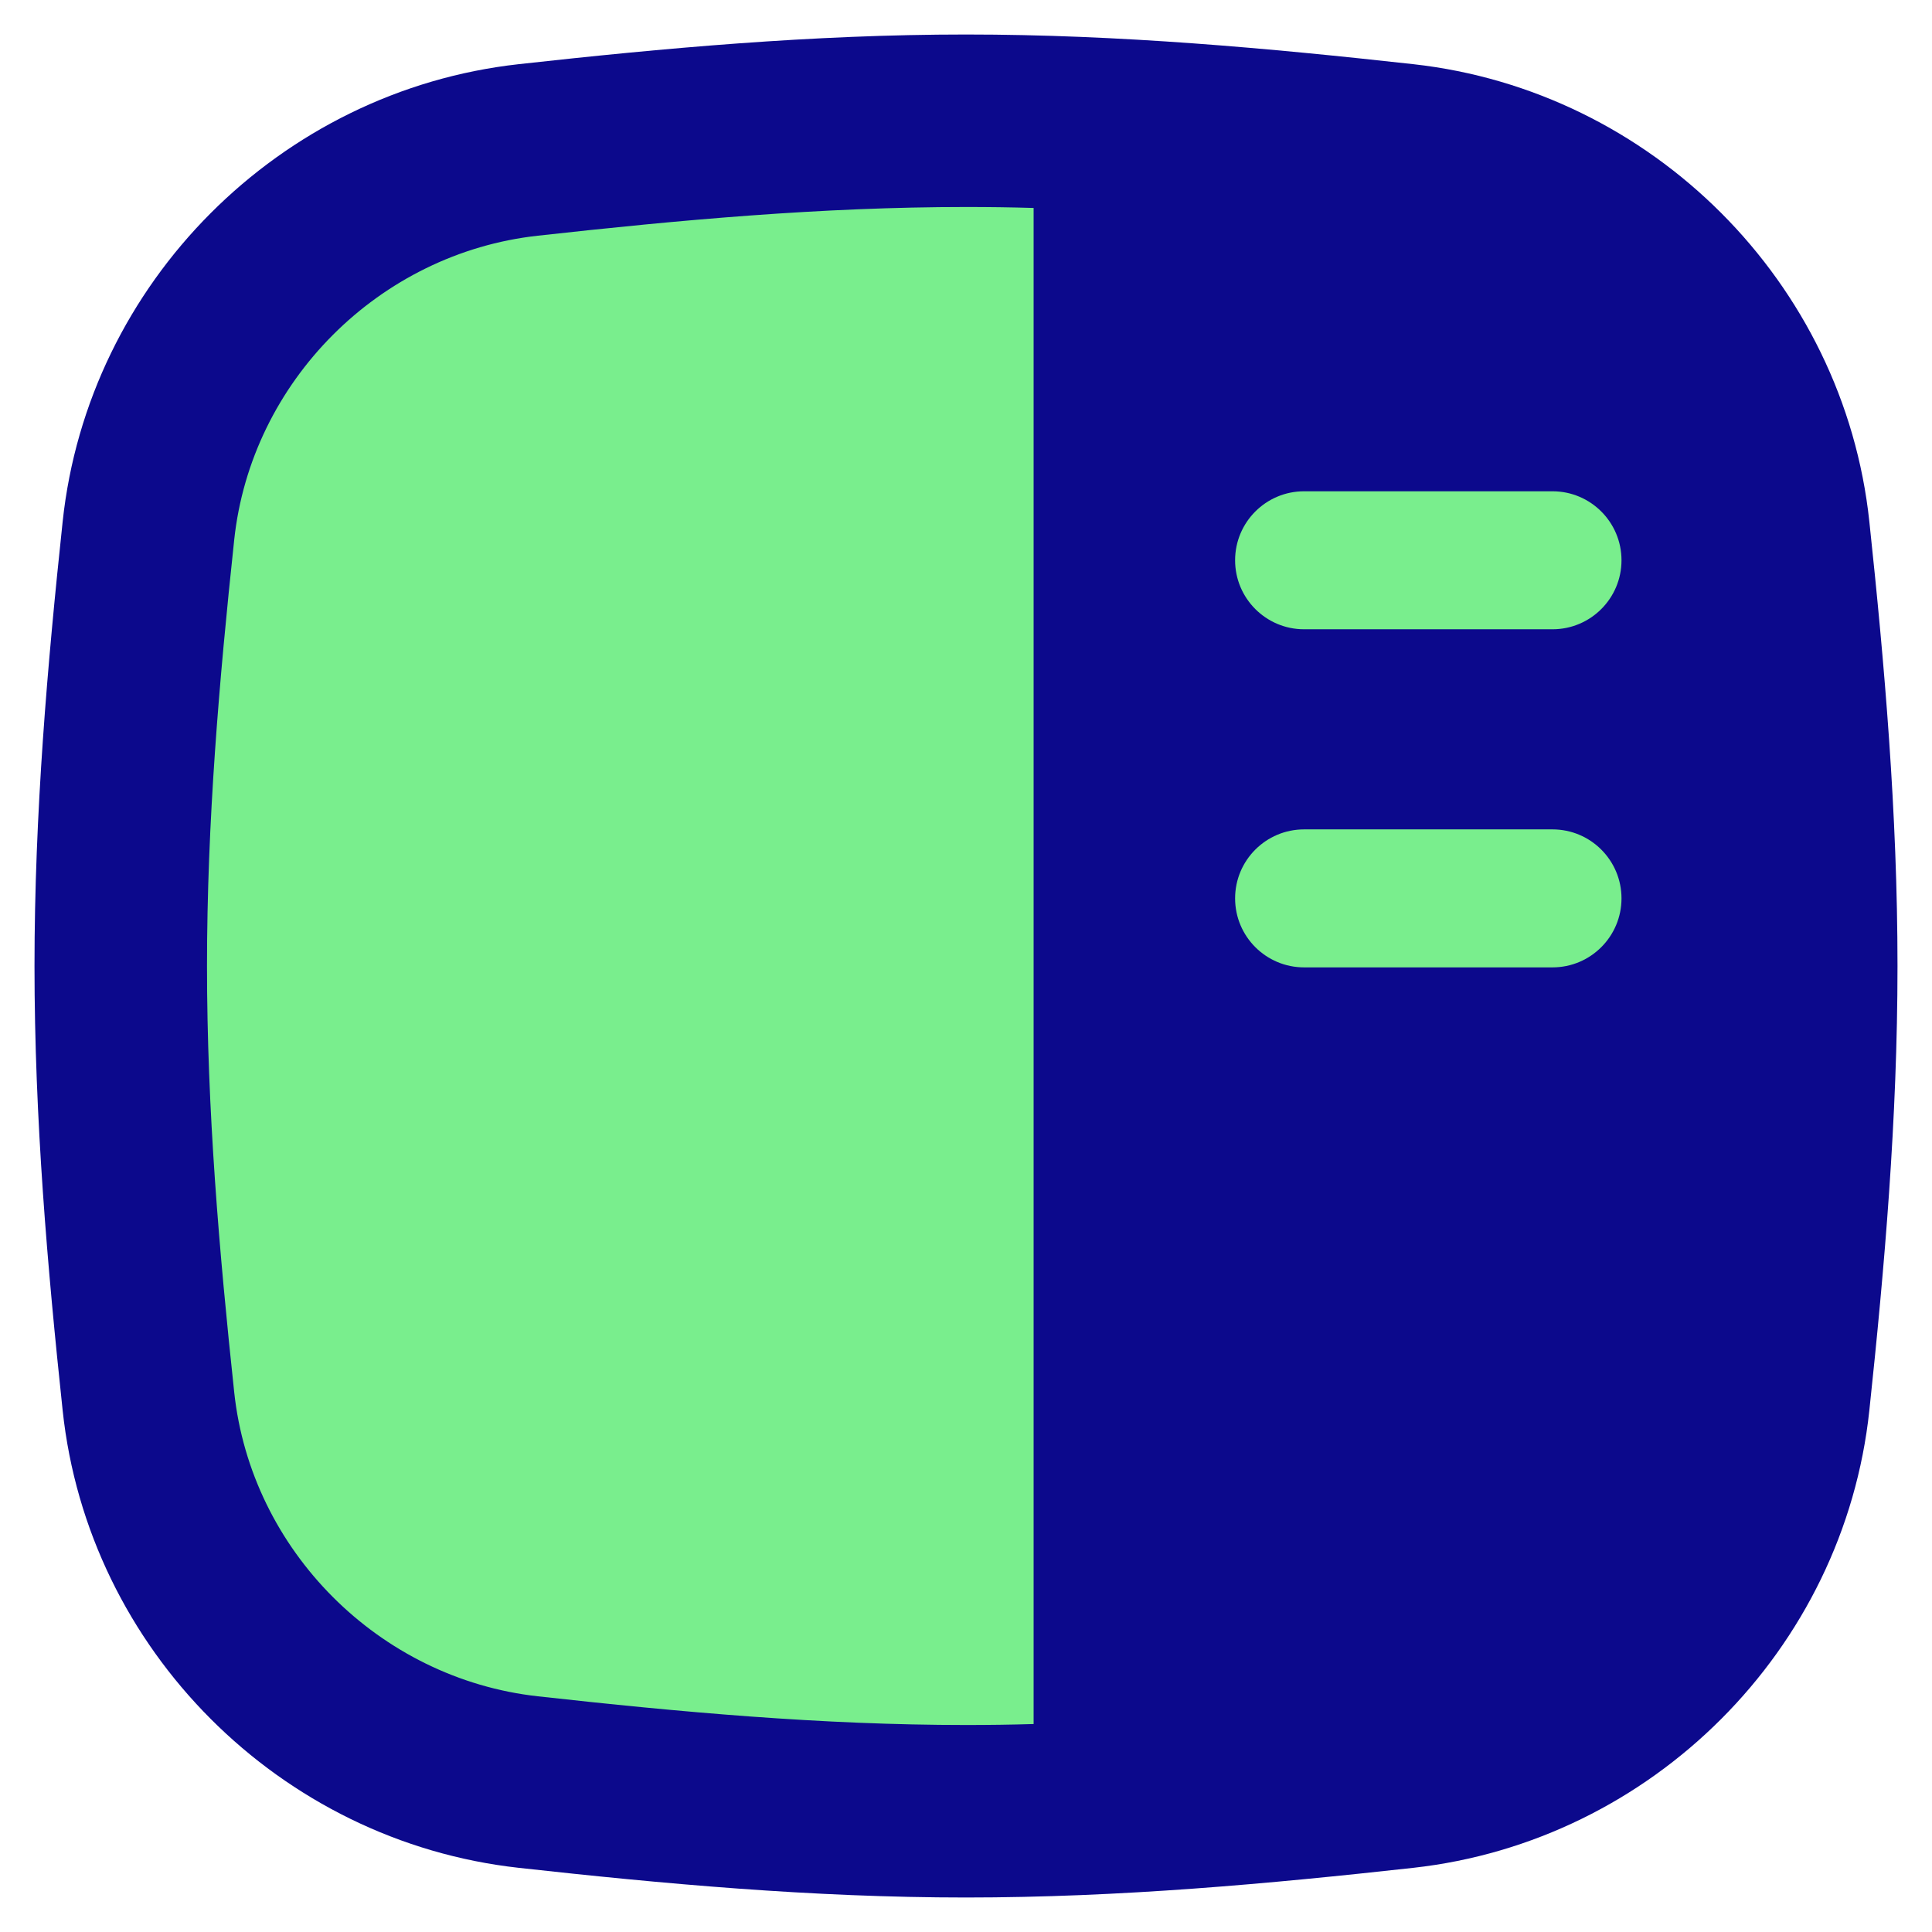
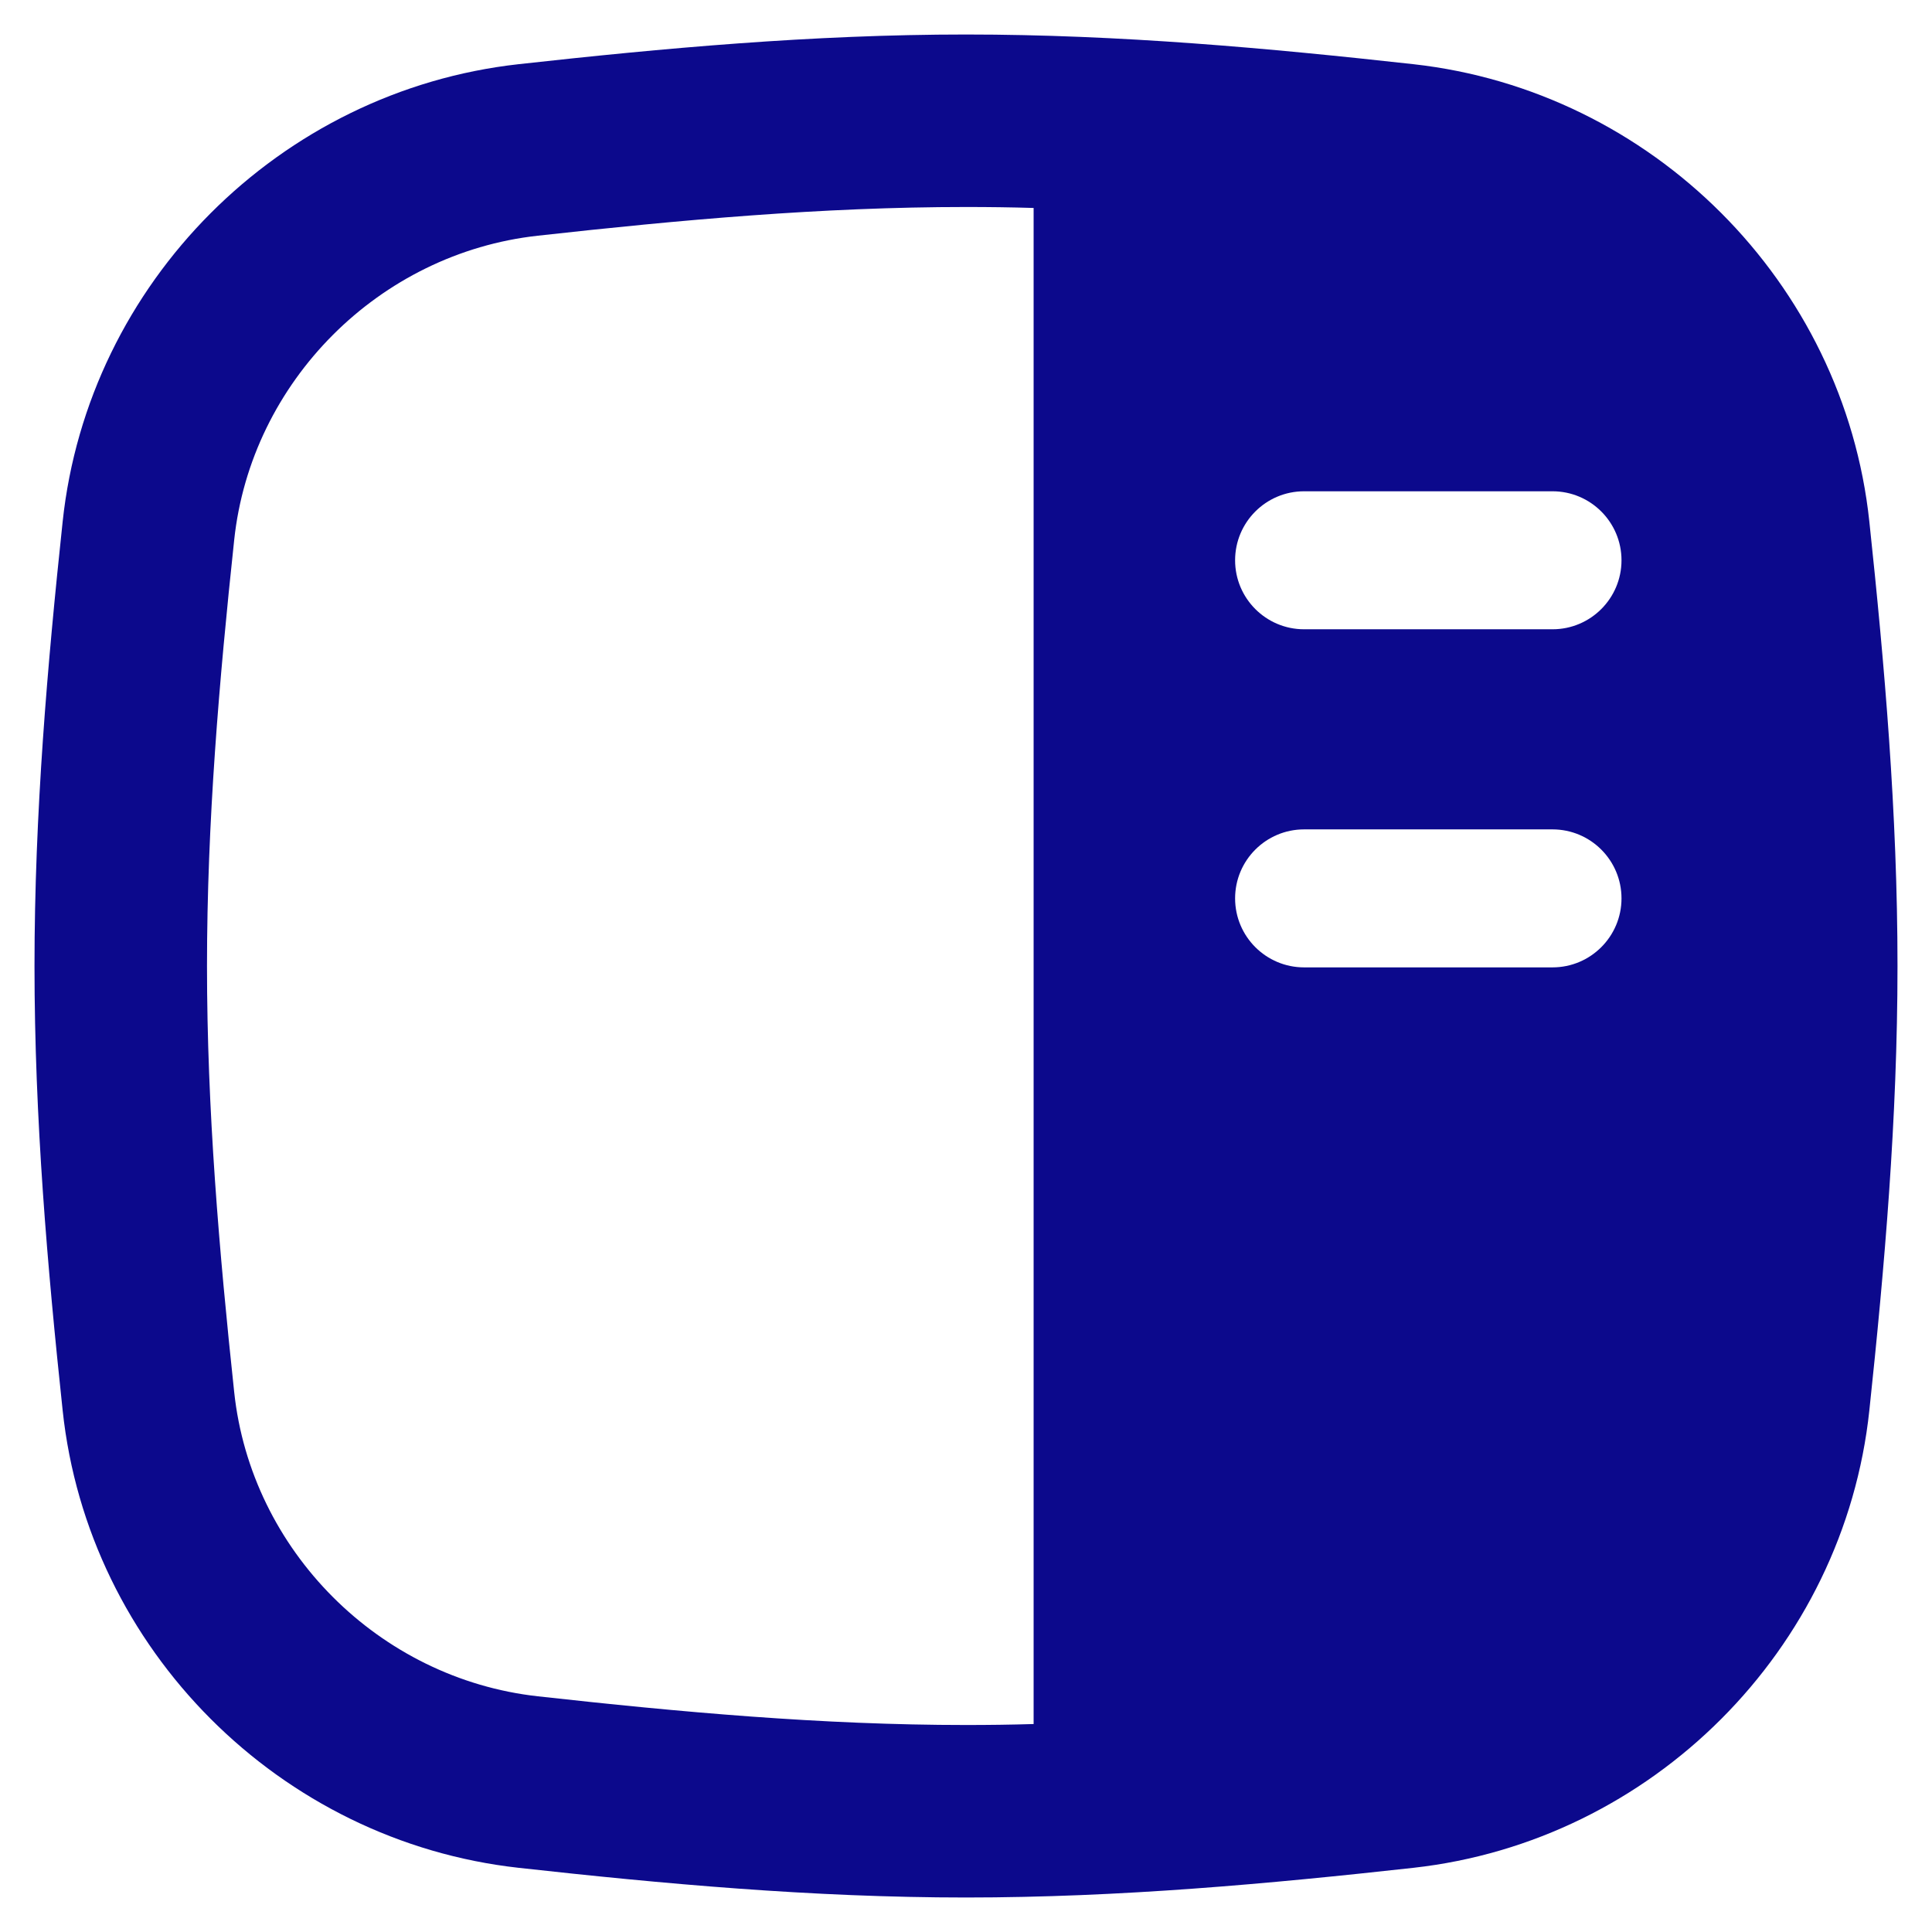
<svg xmlns="http://www.w3.org/2000/svg" fill="none" viewBox="0 0 14 14" id="Layout-Right-Sidebar--Streamline-Flex">
  <desc>
    Layout Right Sidebar Streamline Icon: https://streamlinehq.com
  </desc>
  <g id="layout-right-sidebar">
-     <path id="Intersect" fill="#79ee8d" d="M12.925 10.153c-0.153 1.441 -1.313 2.6 -2.753 2.76 -1.032 0.115 -2.092 0.212 -3.172 0.212s-2.139 -0.097 -3.172 -0.212c-1.44 -0.16 -2.6 -1.319 -2.753 -2.76C0.966 9.127 0.875 8.074 0.875 7s0.091 -2.127 0.2 -3.153c0.153 -1.441 1.313 -2.6 2.753 -2.76C4.861 0.972 5.92 0.875 7 0.875s2.139 0.097 3.172 0.212c1.44 0.16 2.599 1.319 2.753 2.76 0.109 1.027 0.2 2.08 0.2 3.153s-0.091 2.127 -0.2 3.153Z" stroke-width="1" />
    <path id="Union" fill="#0c098c" fill-rule="evenodd" d="M7.49 1.507C7.327 1.502 7.164 1.5 7 1.5c-1.045 0 -2.076 0.094 -3.103 0.208 -1.15 0.127 -2.078 1.057 -2.2 2.205C1.588 4.933 1.5 5.96 1.5 7s0.088 2.067 0.197 3.087c0.122 1.148 1.05 2.077 2.2 2.205C4.924 12.406 5.955 12.5 7 12.5c0.164 0 0.327 -0.002 0.49 -0.007V1.507ZM7 0.25c1.115 0 2.202 0.1 3.241 0.215 1.73 0.192 3.121 1.581 3.305 3.315C13.656 4.813 13.75 5.893 13.75 7c0 1.107 -0.094 2.187 -0.204 3.22 -0.184 1.734 -1.575 3.123 -3.305 3.315 -1.038 0.115 -2.126 0.215 -3.241 0.215s-2.202 -0.1 -3.241 -0.215c-1.73 -0.192 -3.121 -1.581 -3.305 -3.315C0.344 9.187 0.25 8.107 0.25 7c0 -1.107 0.094 -2.187 0.204 -3.22C0.638 2.047 2.029 0.657 3.759 0.465 4.798 0.35 5.885 0.25 7 0.25Zm2.45 3.31 1.8 0c0.276 0 0.5 0.224 0.5 0.5s-0.224 0.5 -0.5 0.5H9.45c-0.276 0 -0.5 -0.224 -0.5 -0.5s0.224 -0.5 0.5 -0.5ZM11.25 6.01H9.45c-0.276 0 -0.5 0.224 -0.5 0.5s0.224 0.5 0.5 0.5H11.25c0.276 0 0.5 -0.224 0.5 -0.5s-0.224 -0.5 -0.5 -0.5Z" clip-rule="evenodd" stroke-width="1" />
  </g>
</svg>